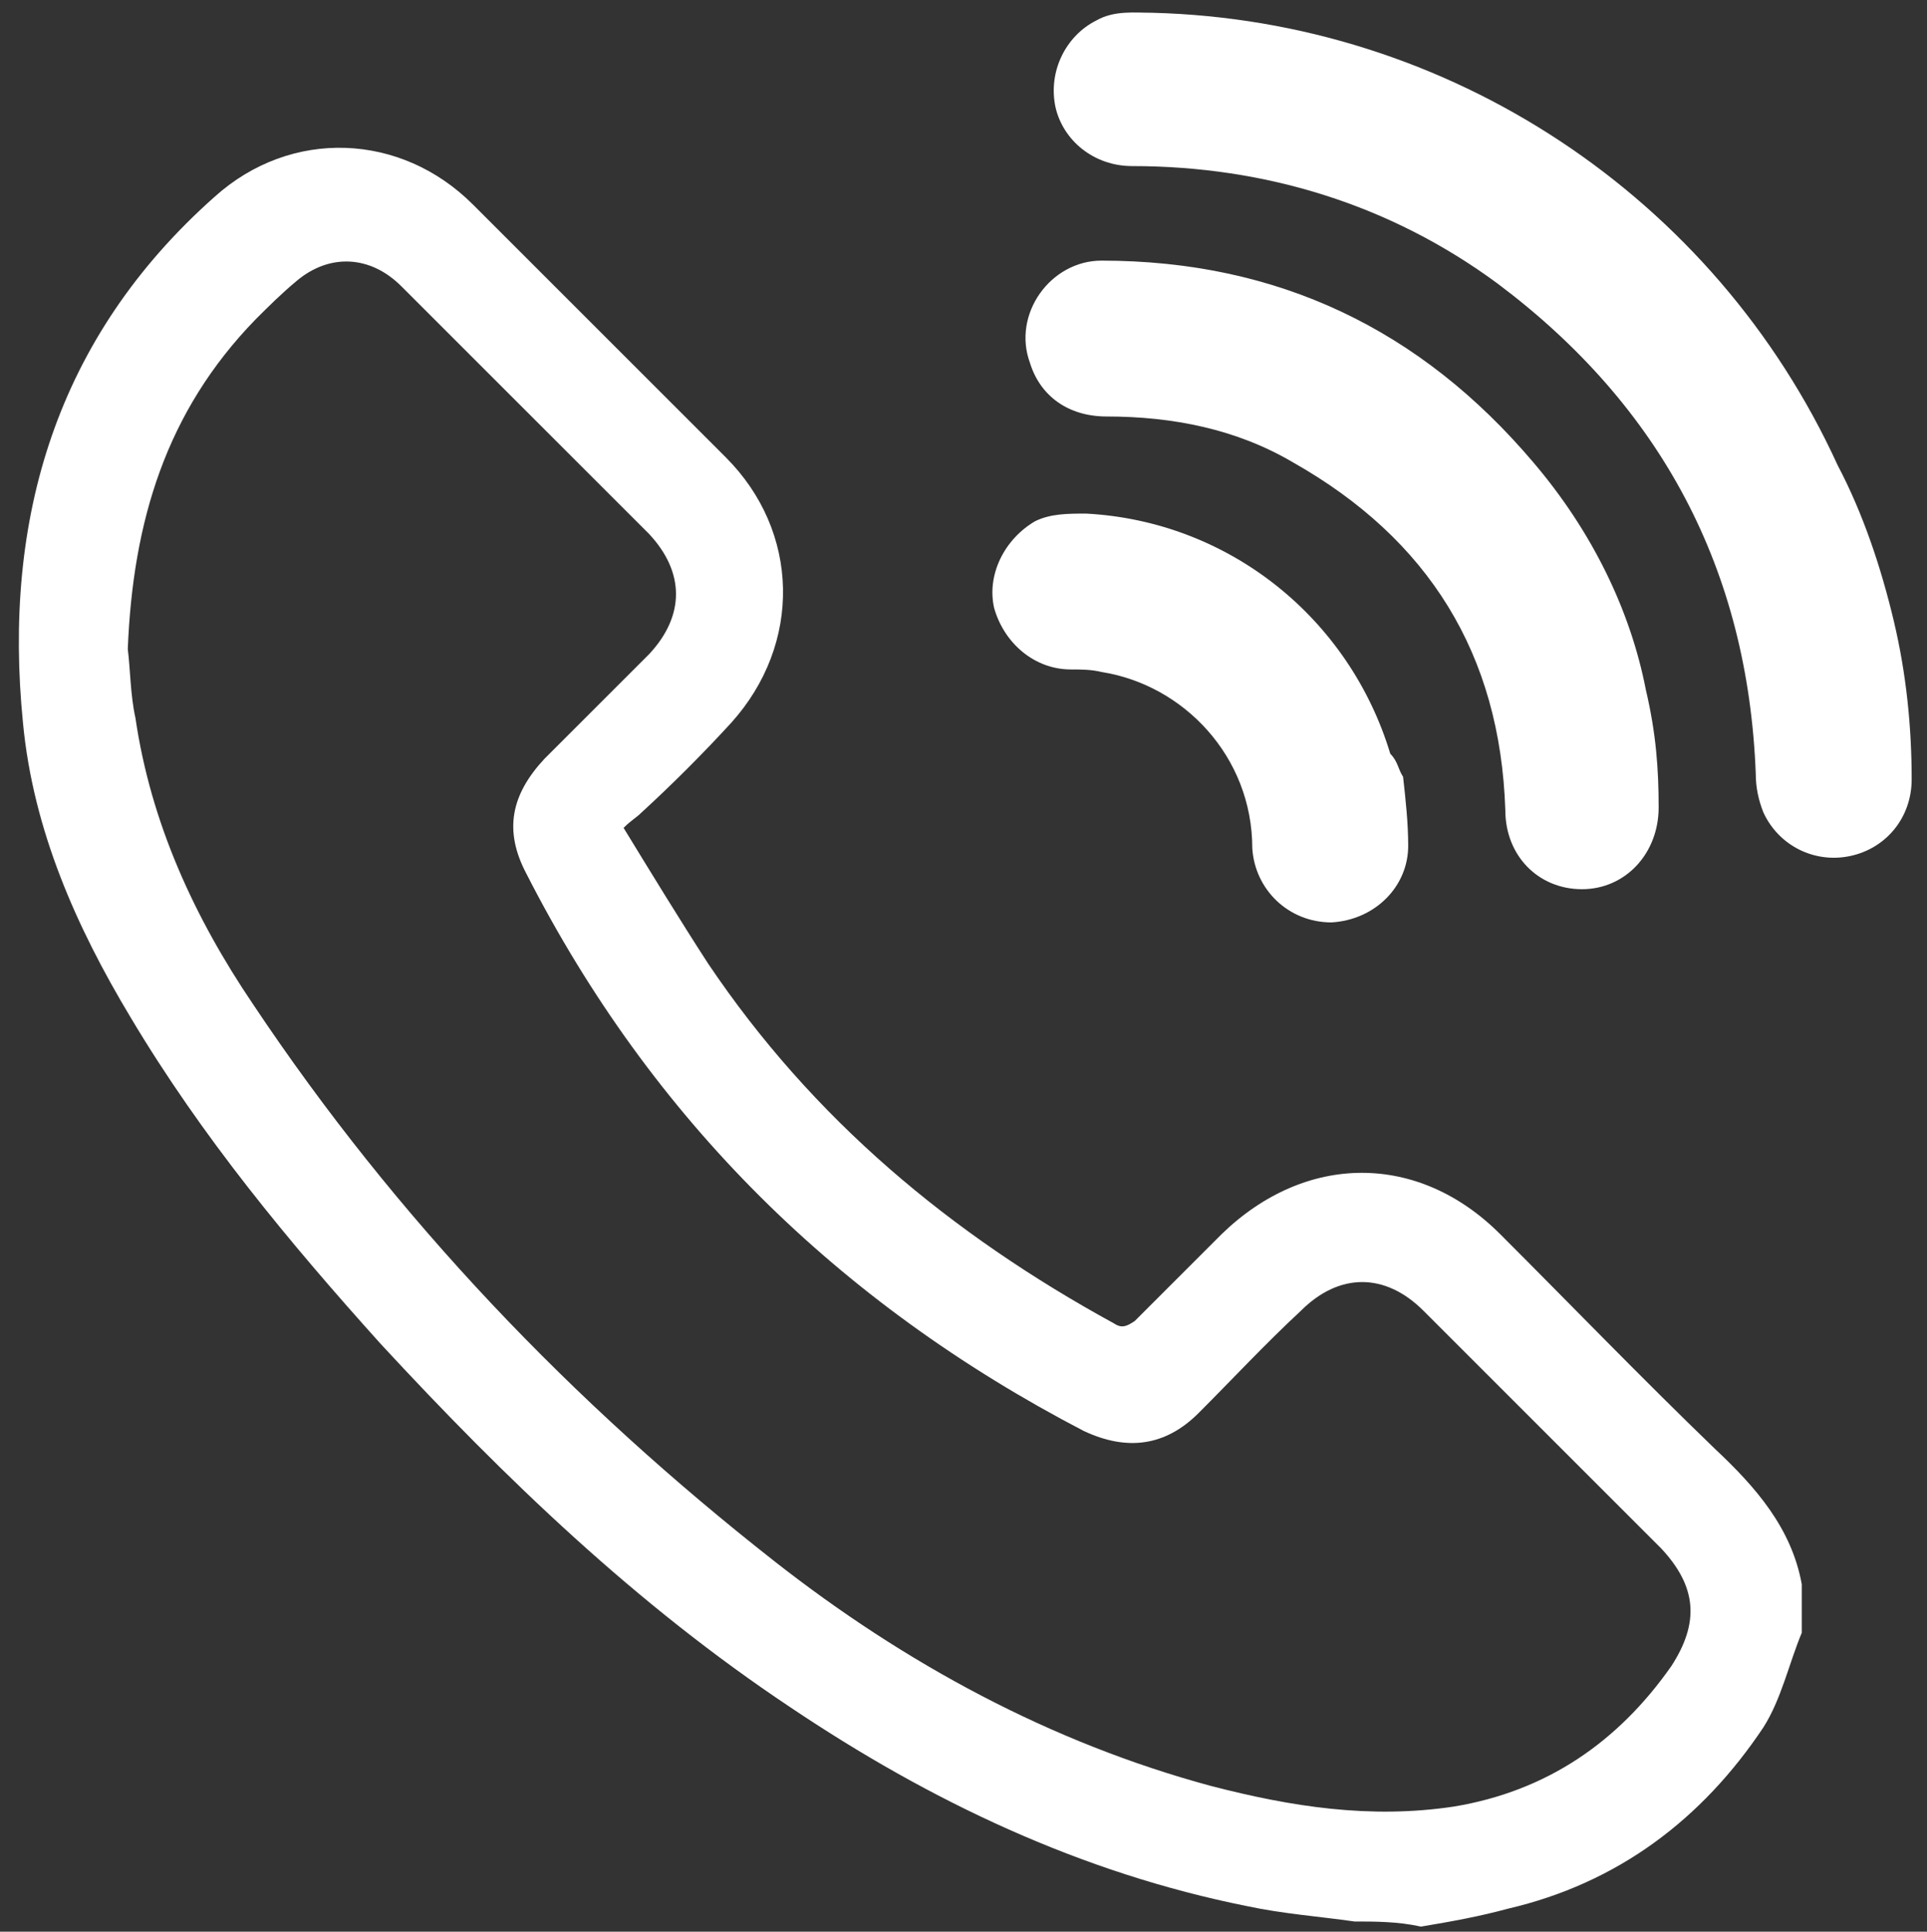
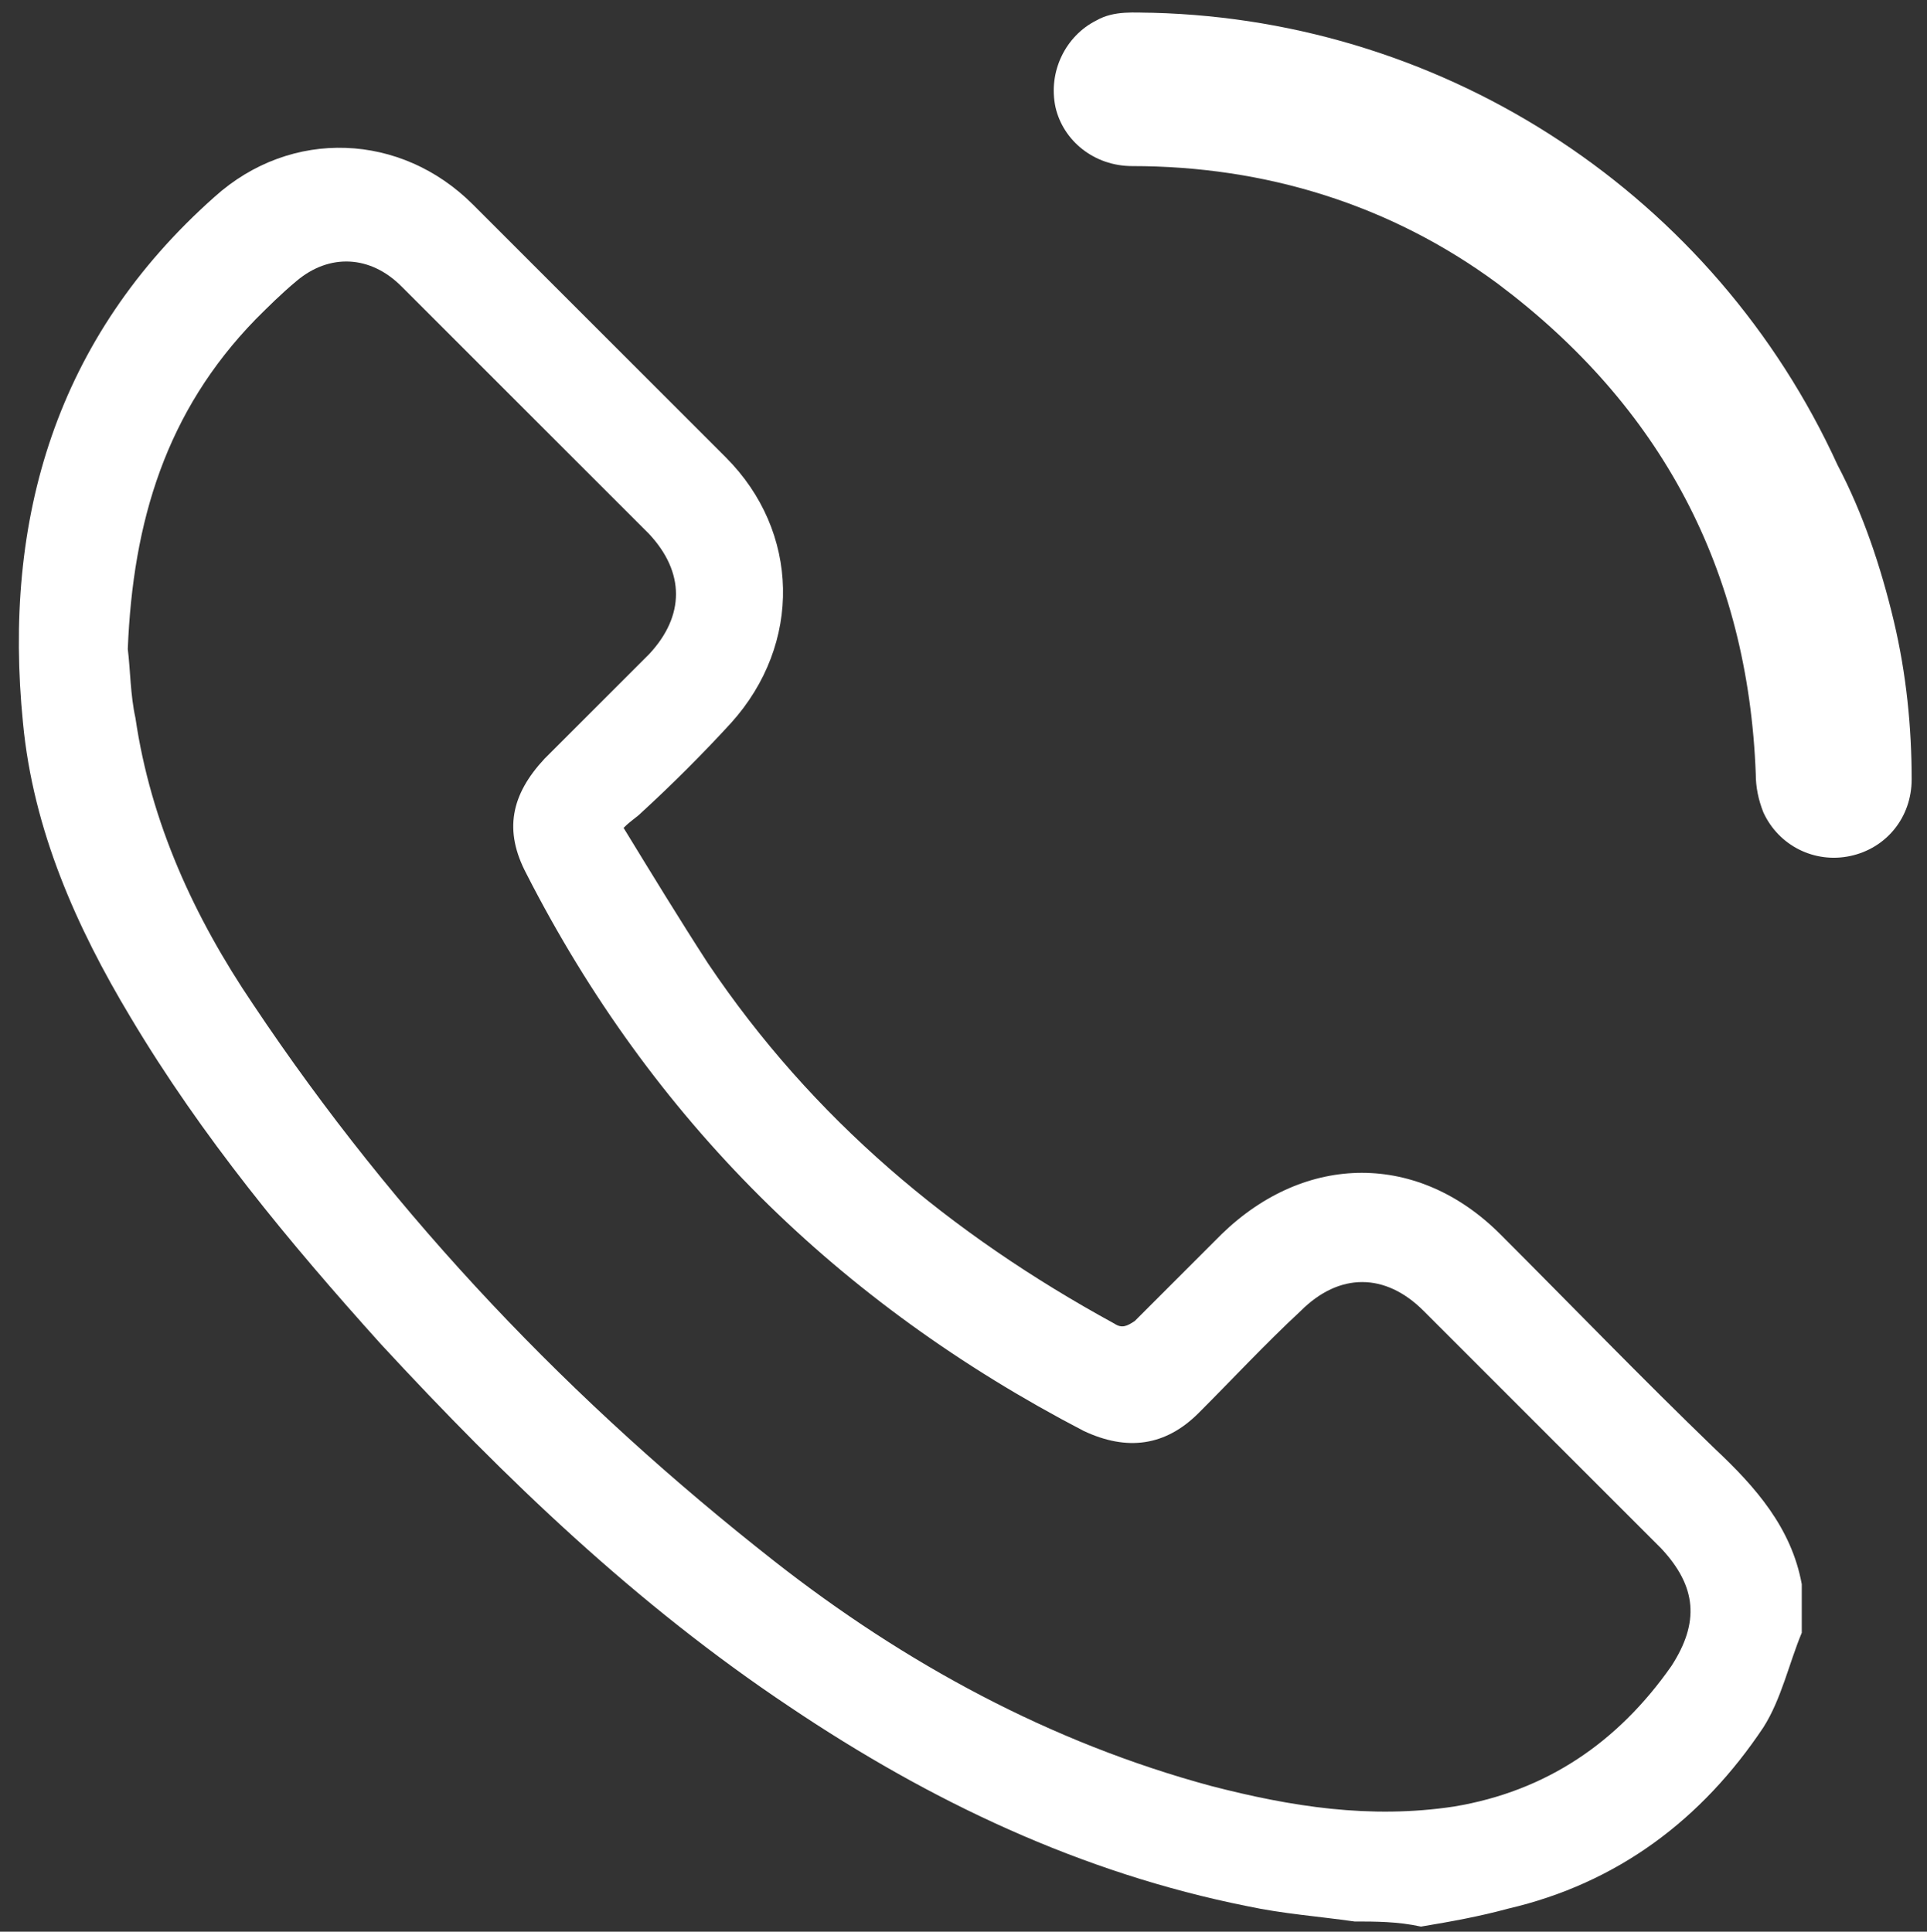
<svg xmlns="http://www.w3.org/2000/svg" id="Layer_2" x="0px" y="0px" viewBox="0 0 75.4 75.6" style="enable-background:new 0 0 75.4 75.6;" xml:space="preserve">
  <rect x="0" y="0" width="75.4" height="75.6" fill="#333333" stroke="none" />
  <style type="text/css">	.st0{fill:#FFFFFF;}</style>
  <g>
    <path class="st0" d="M53,75.2c-1.4-0.2-2.8-0.3-4.2-0.6c-6.5-1.3-12.4-4.1-17.9-7.8c-6-4-11.1-8.9-16-14.2c-3.6-4-7-8.1-9.8-12.8  C3,36.3,1.3,32.5,0.9,28.3c-0.8-8,1.3-15.1,7.5-20.6c3-2.7,7.3-2.5,10.1,0.3c3.3,3.3,6.6,6.6,9.9,9.9c2.9,2.9,3,7.3,0.2,10.4  c-1.1,1.2-2.3,2.4-3.5,3.5c-0.2,0.2-0.4,0.3-0.7,0.6c1.1,1.8,2.2,3.6,3.3,5.3c4.1,6.1,9.5,10.6,15.9,14.1c0.3,0.2,0.5,0.1,0.8-0.1  c1.1-1.1,2.3-2.3,3.4-3.4c3.3-3.2,7.7-3.2,10.9,0c2.8,2.8,5.5,5.6,8.4,8.4c1.6,1.5,3,3.1,3.4,5.3c0,0.6,0,1.3,0,1.9  c-0.5,1.2-0.8,2.6-1.5,3.7c-2.4,3.6-5.7,6.1-10,7.1c-1.1,0.3-2.2,0.5-3.4,0.7C54.7,75.2,53.8,75.2,53,75.2z M5,25.4  c0.1,0.8,0.1,1.8,0.3,2.7c0.6,4.1,2.3,7.8,4.6,11.2c5.6,8.4,12.5,15.6,20.4,21.8c5.1,4,10.8,7.1,17.1,8.8c3.1,0.8,6.2,1.3,9.5,0.8  c3.6-0.6,6.4-2.5,8.5-5.5c1.1-1.7,1-3.1-0.4-4.6c-3.1-3.1-6.2-6.2-9.3-9.3c-1.5-1.5-3.3-1.5-4.8,0c-1.4,1.3-2.7,2.7-4,4  c-1.3,1.3-2.8,1.5-4.5,0.7c-9.6-5-16.9-12.2-21.8-21.8c-0.9-1.7-0.6-3.1,0.7-4.5c1.4-1.4,2.7-2.7,4.1-4.1c1.4-1.5,1.4-3.2,0-4.7  c-3.2-3.2-6.5-6.5-9.7-9.7c-1.2-1.2-2.8-1.3-4.1-0.2c-0.6,0.5-1.1,1-1.6,1.5C6.5,16.1,5.2,20.4,5,25.4z" />
    <path class="st0" d="M74.1,24.3c0.5,2.1,0.7,4.2,0.7,6.2c0,1.5-1,2.7-2.4,3c-1.4,0.3-2.8-0.4-3.4-1.7c-0.2-0.5-0.3-1-0.3-1.5  c-0.3-8-3.7-14.4-10.1-19.2c-4.2-3.1-9.1-4.6-14.3-4.6c-1.5,0-2.7-1-3-2.3c-0.3-1.4,0.4-2.8,1.6-3.4c0.7-0.4,1.5-0.3,2.2-0.3  c11.6,0.3,22,7.2,26.8,17.7C72.9,20.1,73.6,22.2,74.1,24.3z" />
-     <path class="st0" d="M64.4,27c0.4,1.7,0.5,3.1,0.5,4.6c0,1.8-1.3,3.2-3,3.2c-1.7,0-3-1.3-3-3.1c-0.2-6.1-3-10.6-8.3-13.6  c-2.2-1.3-4.7-1.8-7.3-1.8c-1.5,0-2.6-0.8-3-2.1c-0.7-1.9,0.8-4,2.8-4c6.9,0,12.5,2.7,16.9,7.9C62.3,20.8,63.8,23.9,64.4,27z" />
-     <path class="st0" d="M54.9,30.4c0.1,0.9,0.2,1.8,0.2,2.7c0,1.6-1.3,2.9-3,3c-1.7,0-3-1.3-3.1-2.9c0-3.6-2.7-6.4-5.9-6.9  c-0.4-0.1-0.8-0.1-1.2-0.1c-1.4,0-2.6-1-3-2.4c-0.3-1.3,0.4-2.7,1.6-3.4c0.6-0.3,1.3-0.3,2-0.3c5.6,0.3,10.3,4.1,11.9,9.4  C54.7,29.8,54.7,30.1,54.9,30.4C54.8,30.4,54.8,30.4,54.9,30.4z" />
  </g>
</svg>